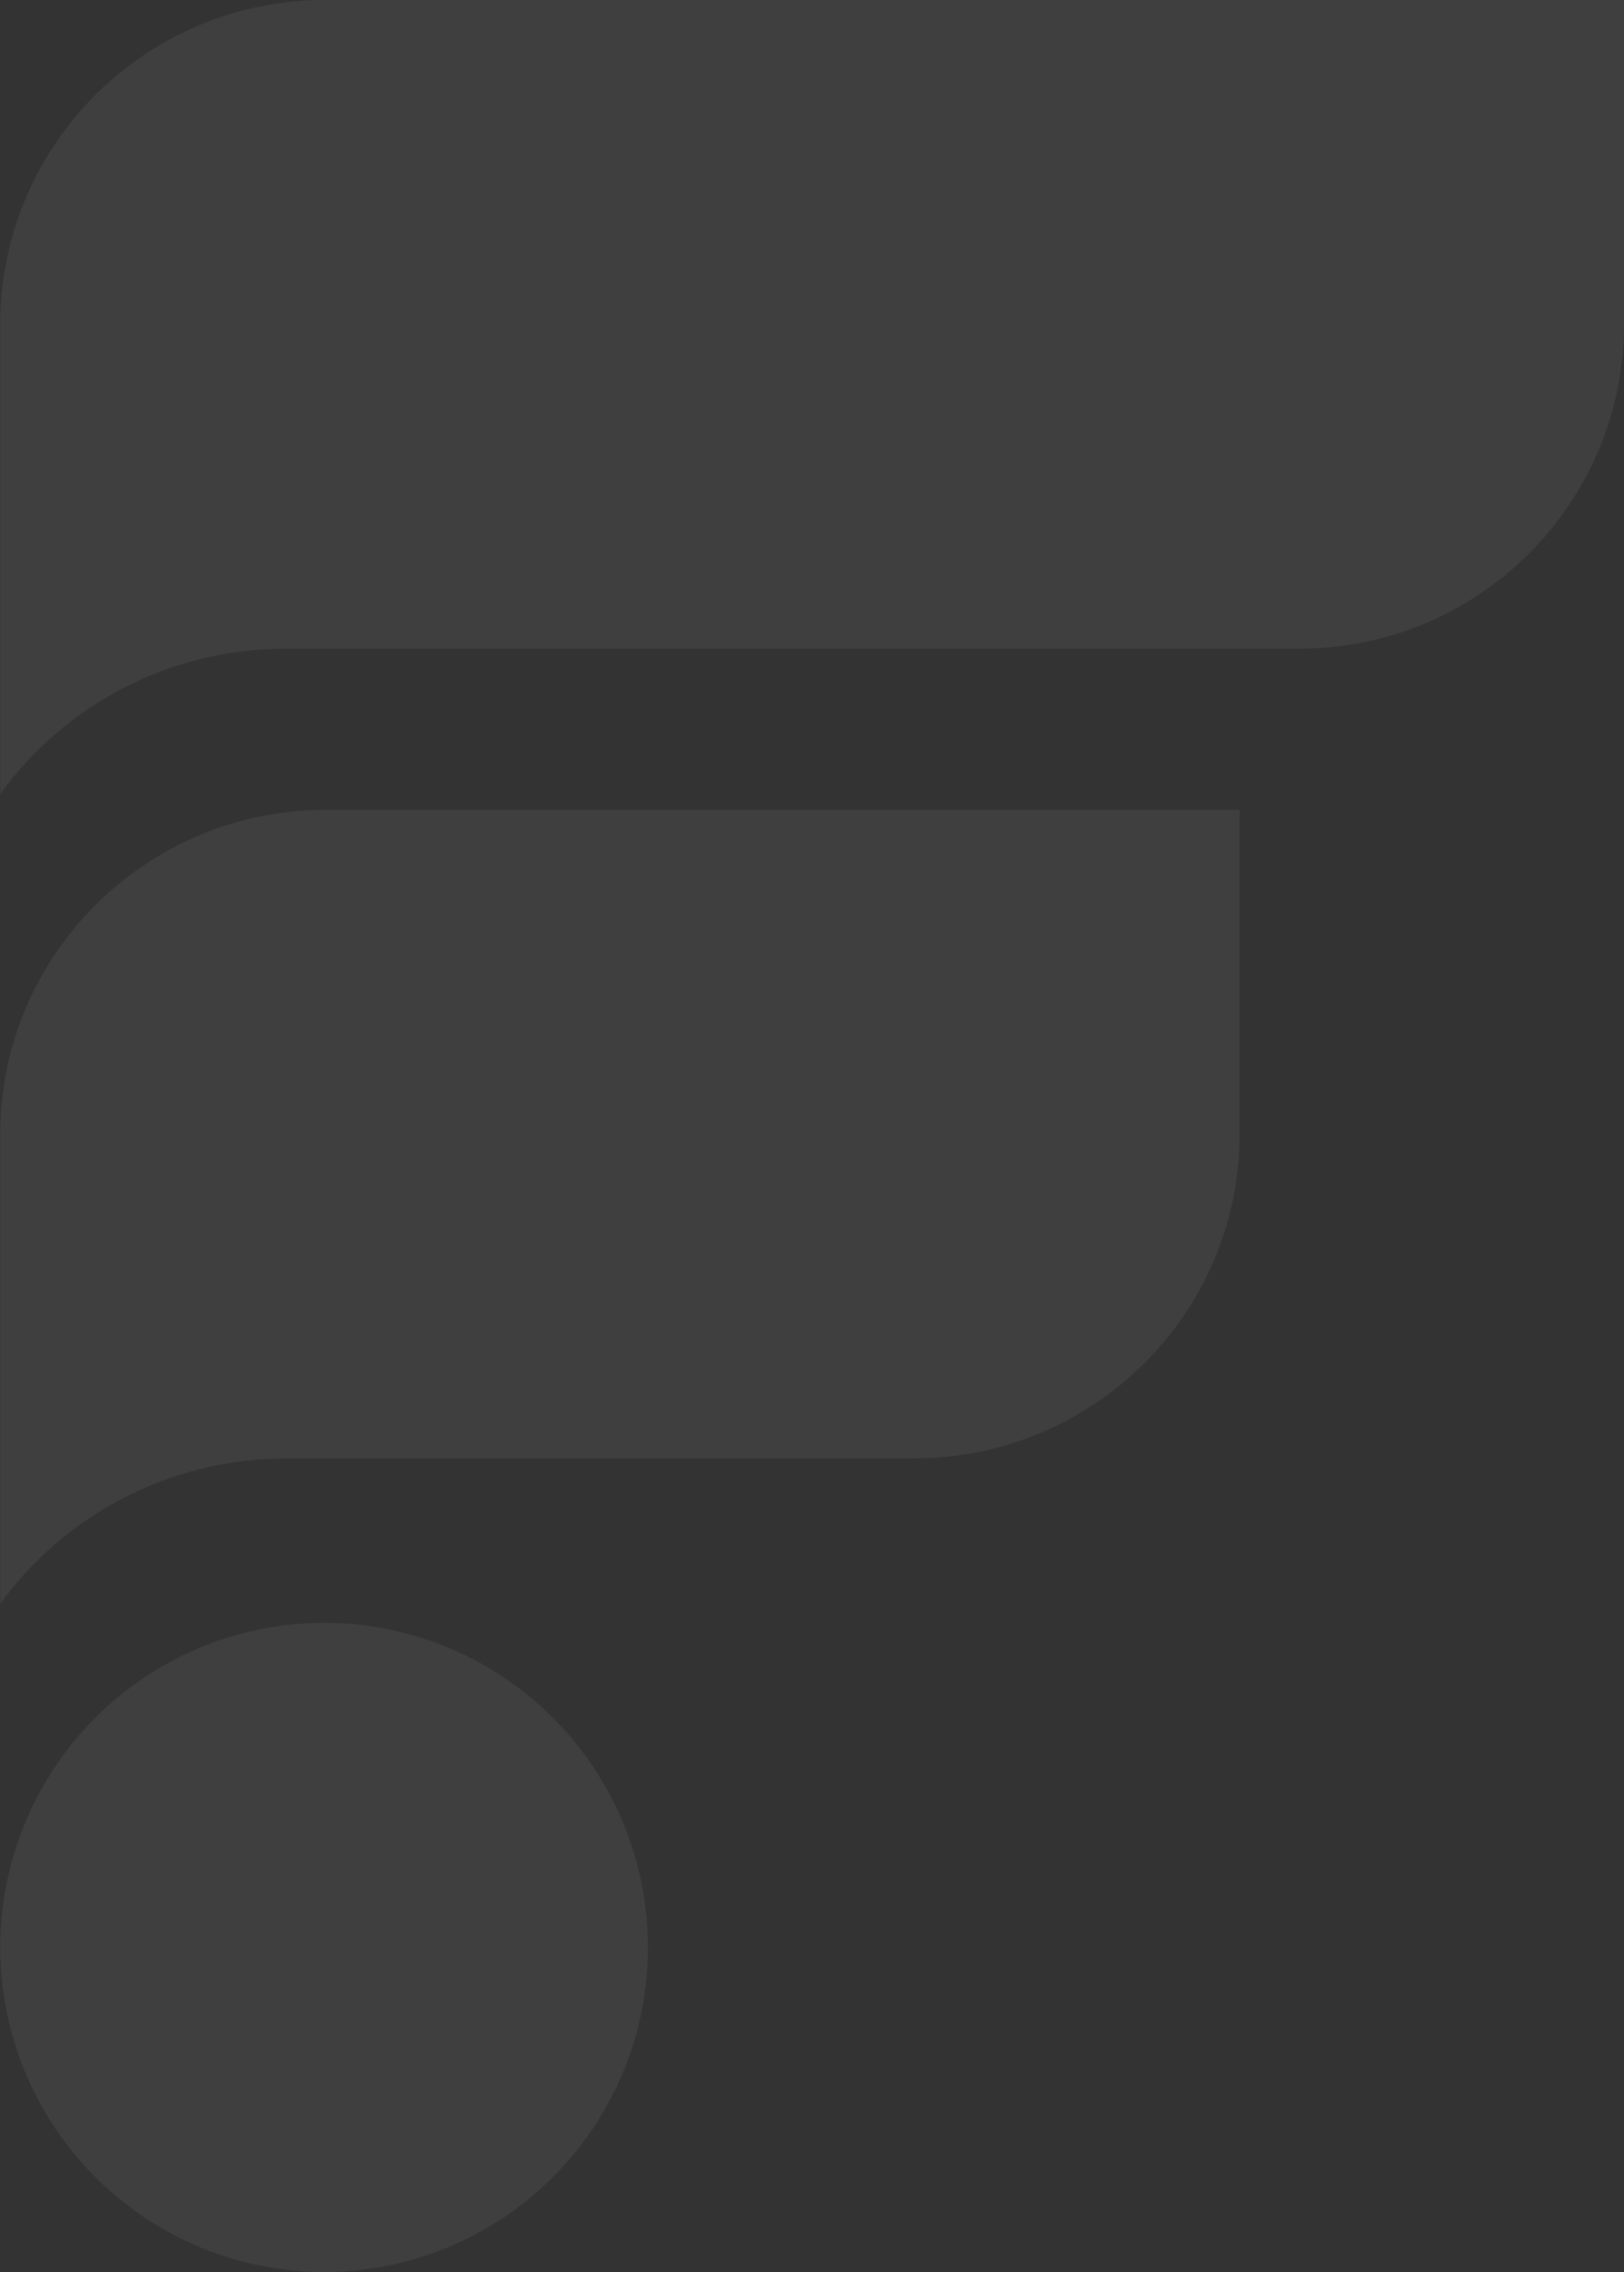
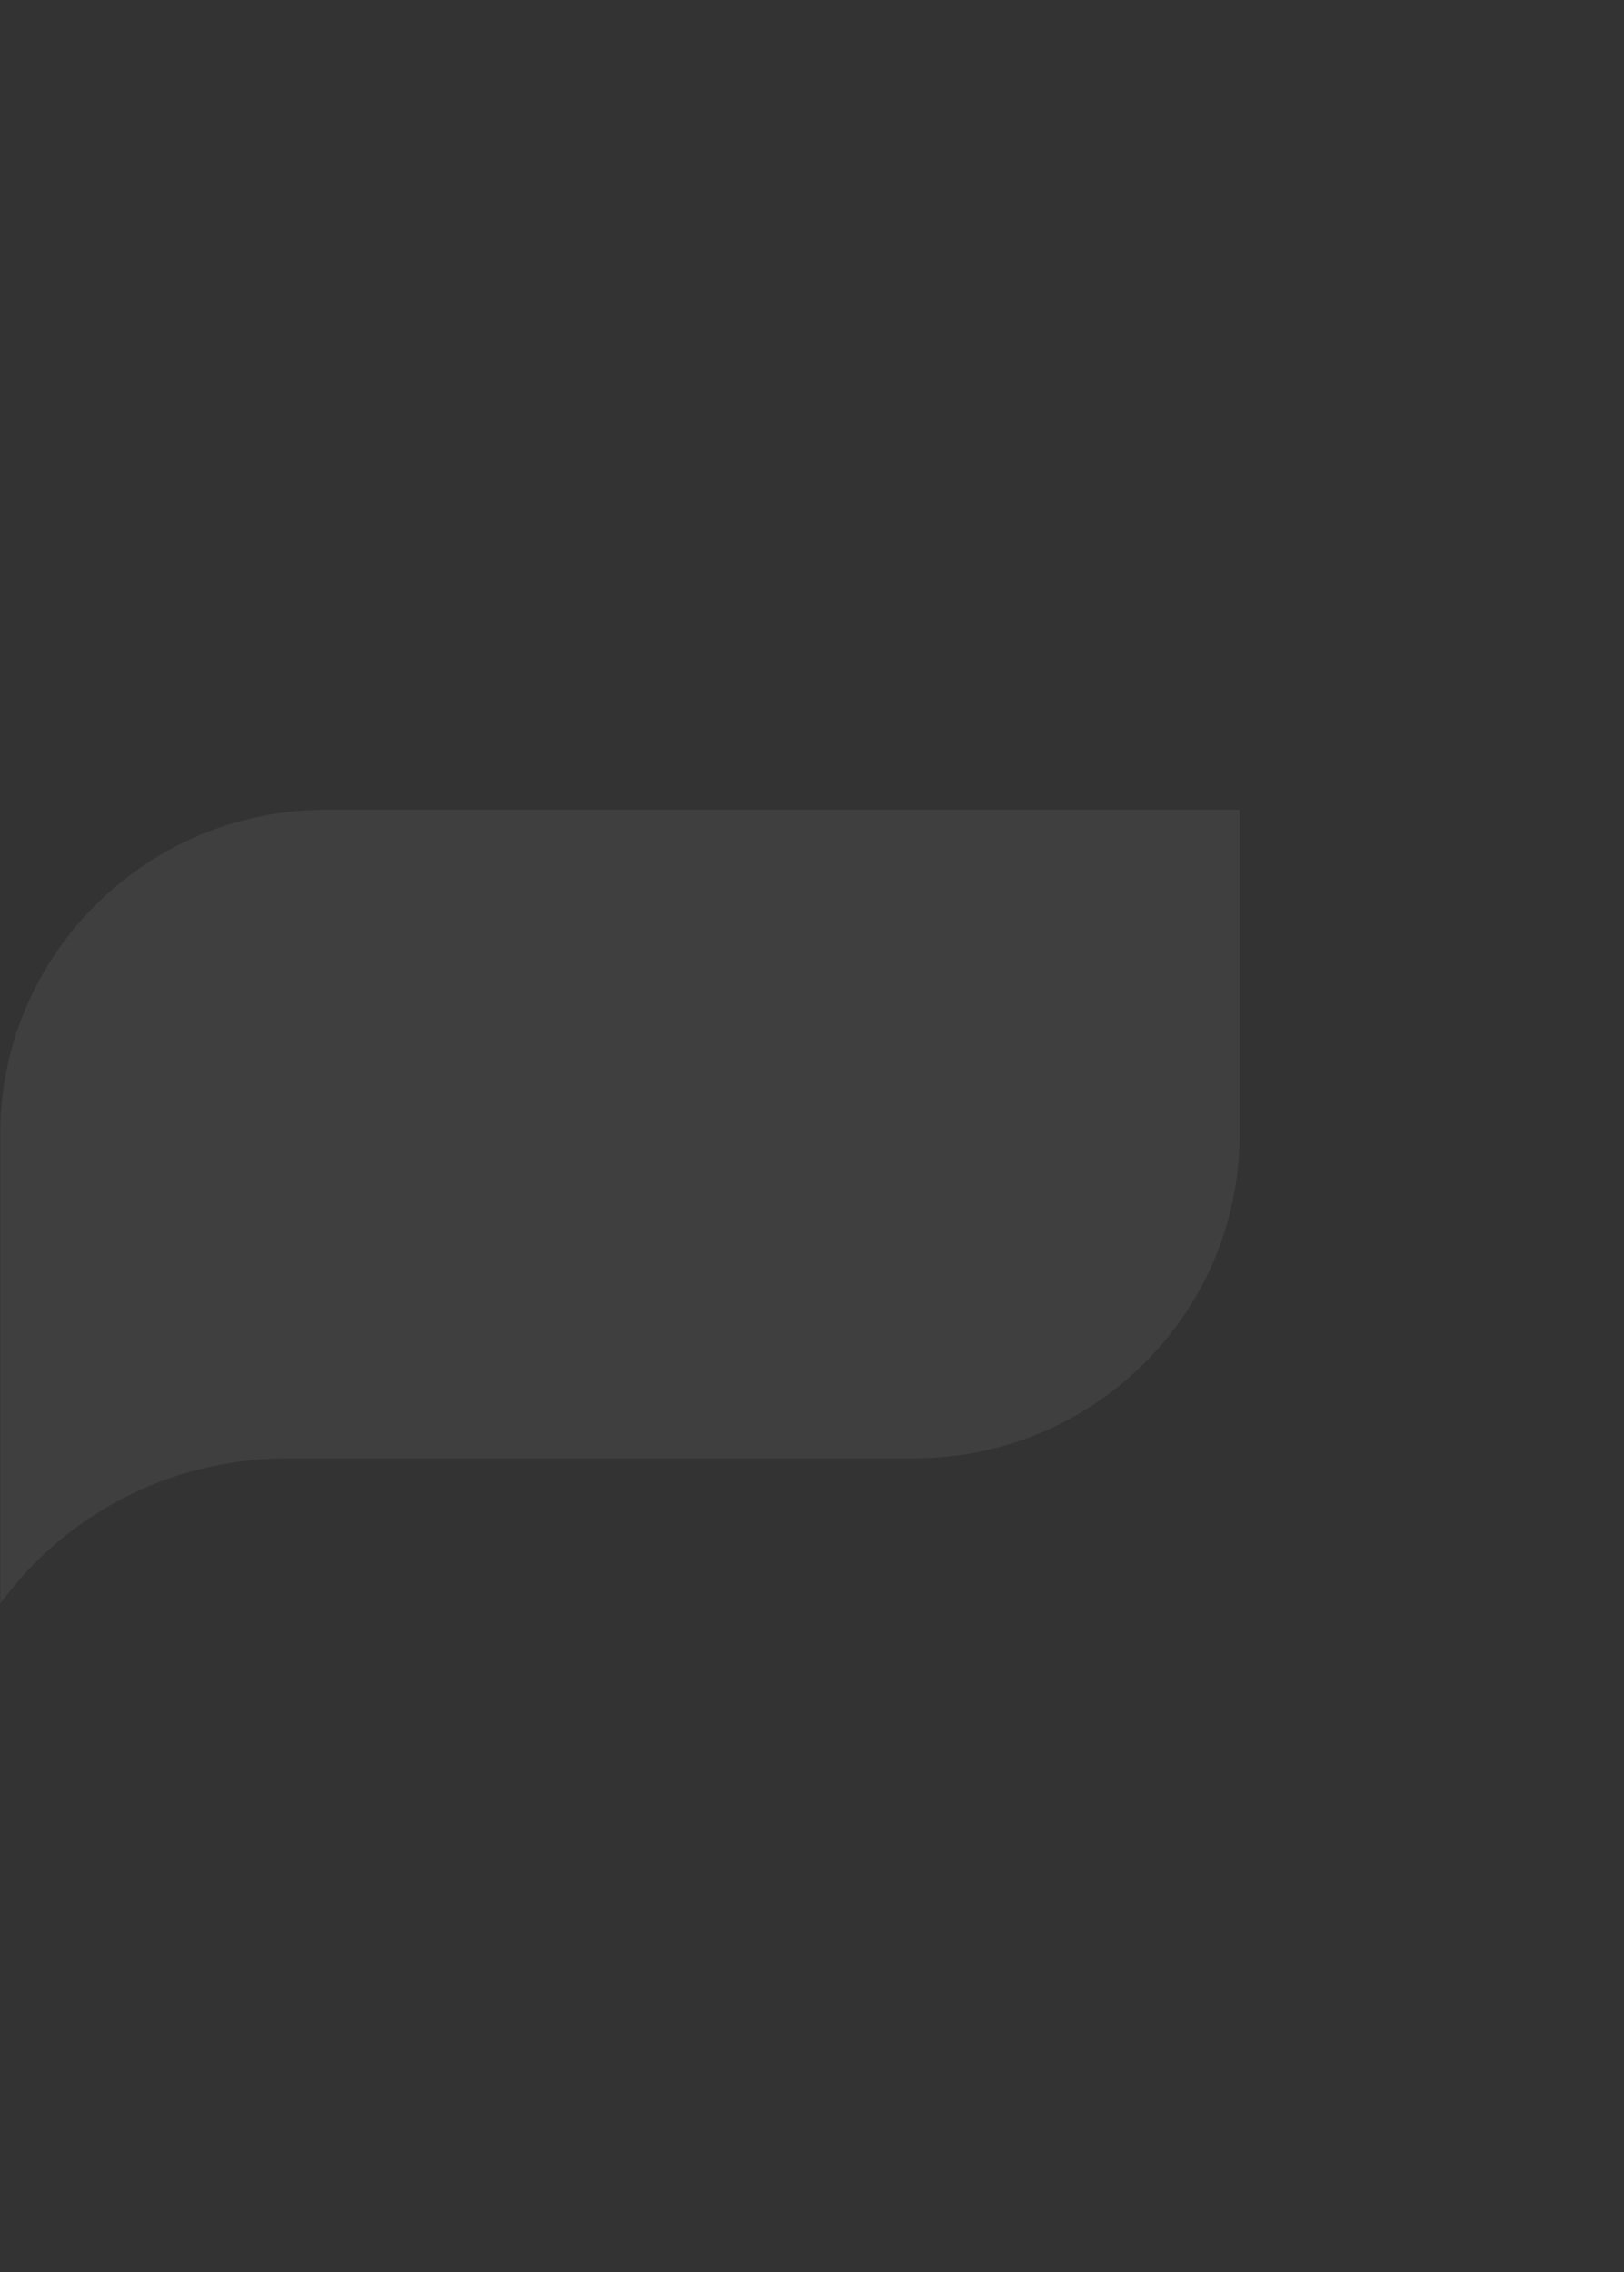
<svg xmlns="http://www.w3.org/2000/svg" width="374" height="523" viewBox="0 0 374 523" fill="none">
  <rect x="0" y="0" width="374" height="523" fill="#333333" stroke="none" />
-   <ellipse cx="74.64" cy="448.286" rx="74.582" ry="74.714" fill="white" fill-opacity="0.06" />
  <path d="M75.17 186.399C33.687 186.399 0.059 219.825 0.059 261.058V369.177C14.766 348.924 38.89 335.718 66.157 335.718H210.37C251.854 335.718 285.482 302.292 285.482 261.058C285.482 260.904 285.481 260.75 285.48 260.596L285.482 186.399H75.17Z" fill="white" fill-opacity="0.06" />
-   <path d="M74.847 0C33.542 0 0.059 33.426 0.059 74.66V182.778C14.703 162.526 38.723 149.319 65.872 149.319H299.211C340.515 149.319 373.999 115.893 373.999 74.66C373.999 74.505 373.998 74.351 373.997 74.197L373.999 0H74.847Z" fill="white" fill-opacity="0.06" />
</svg>